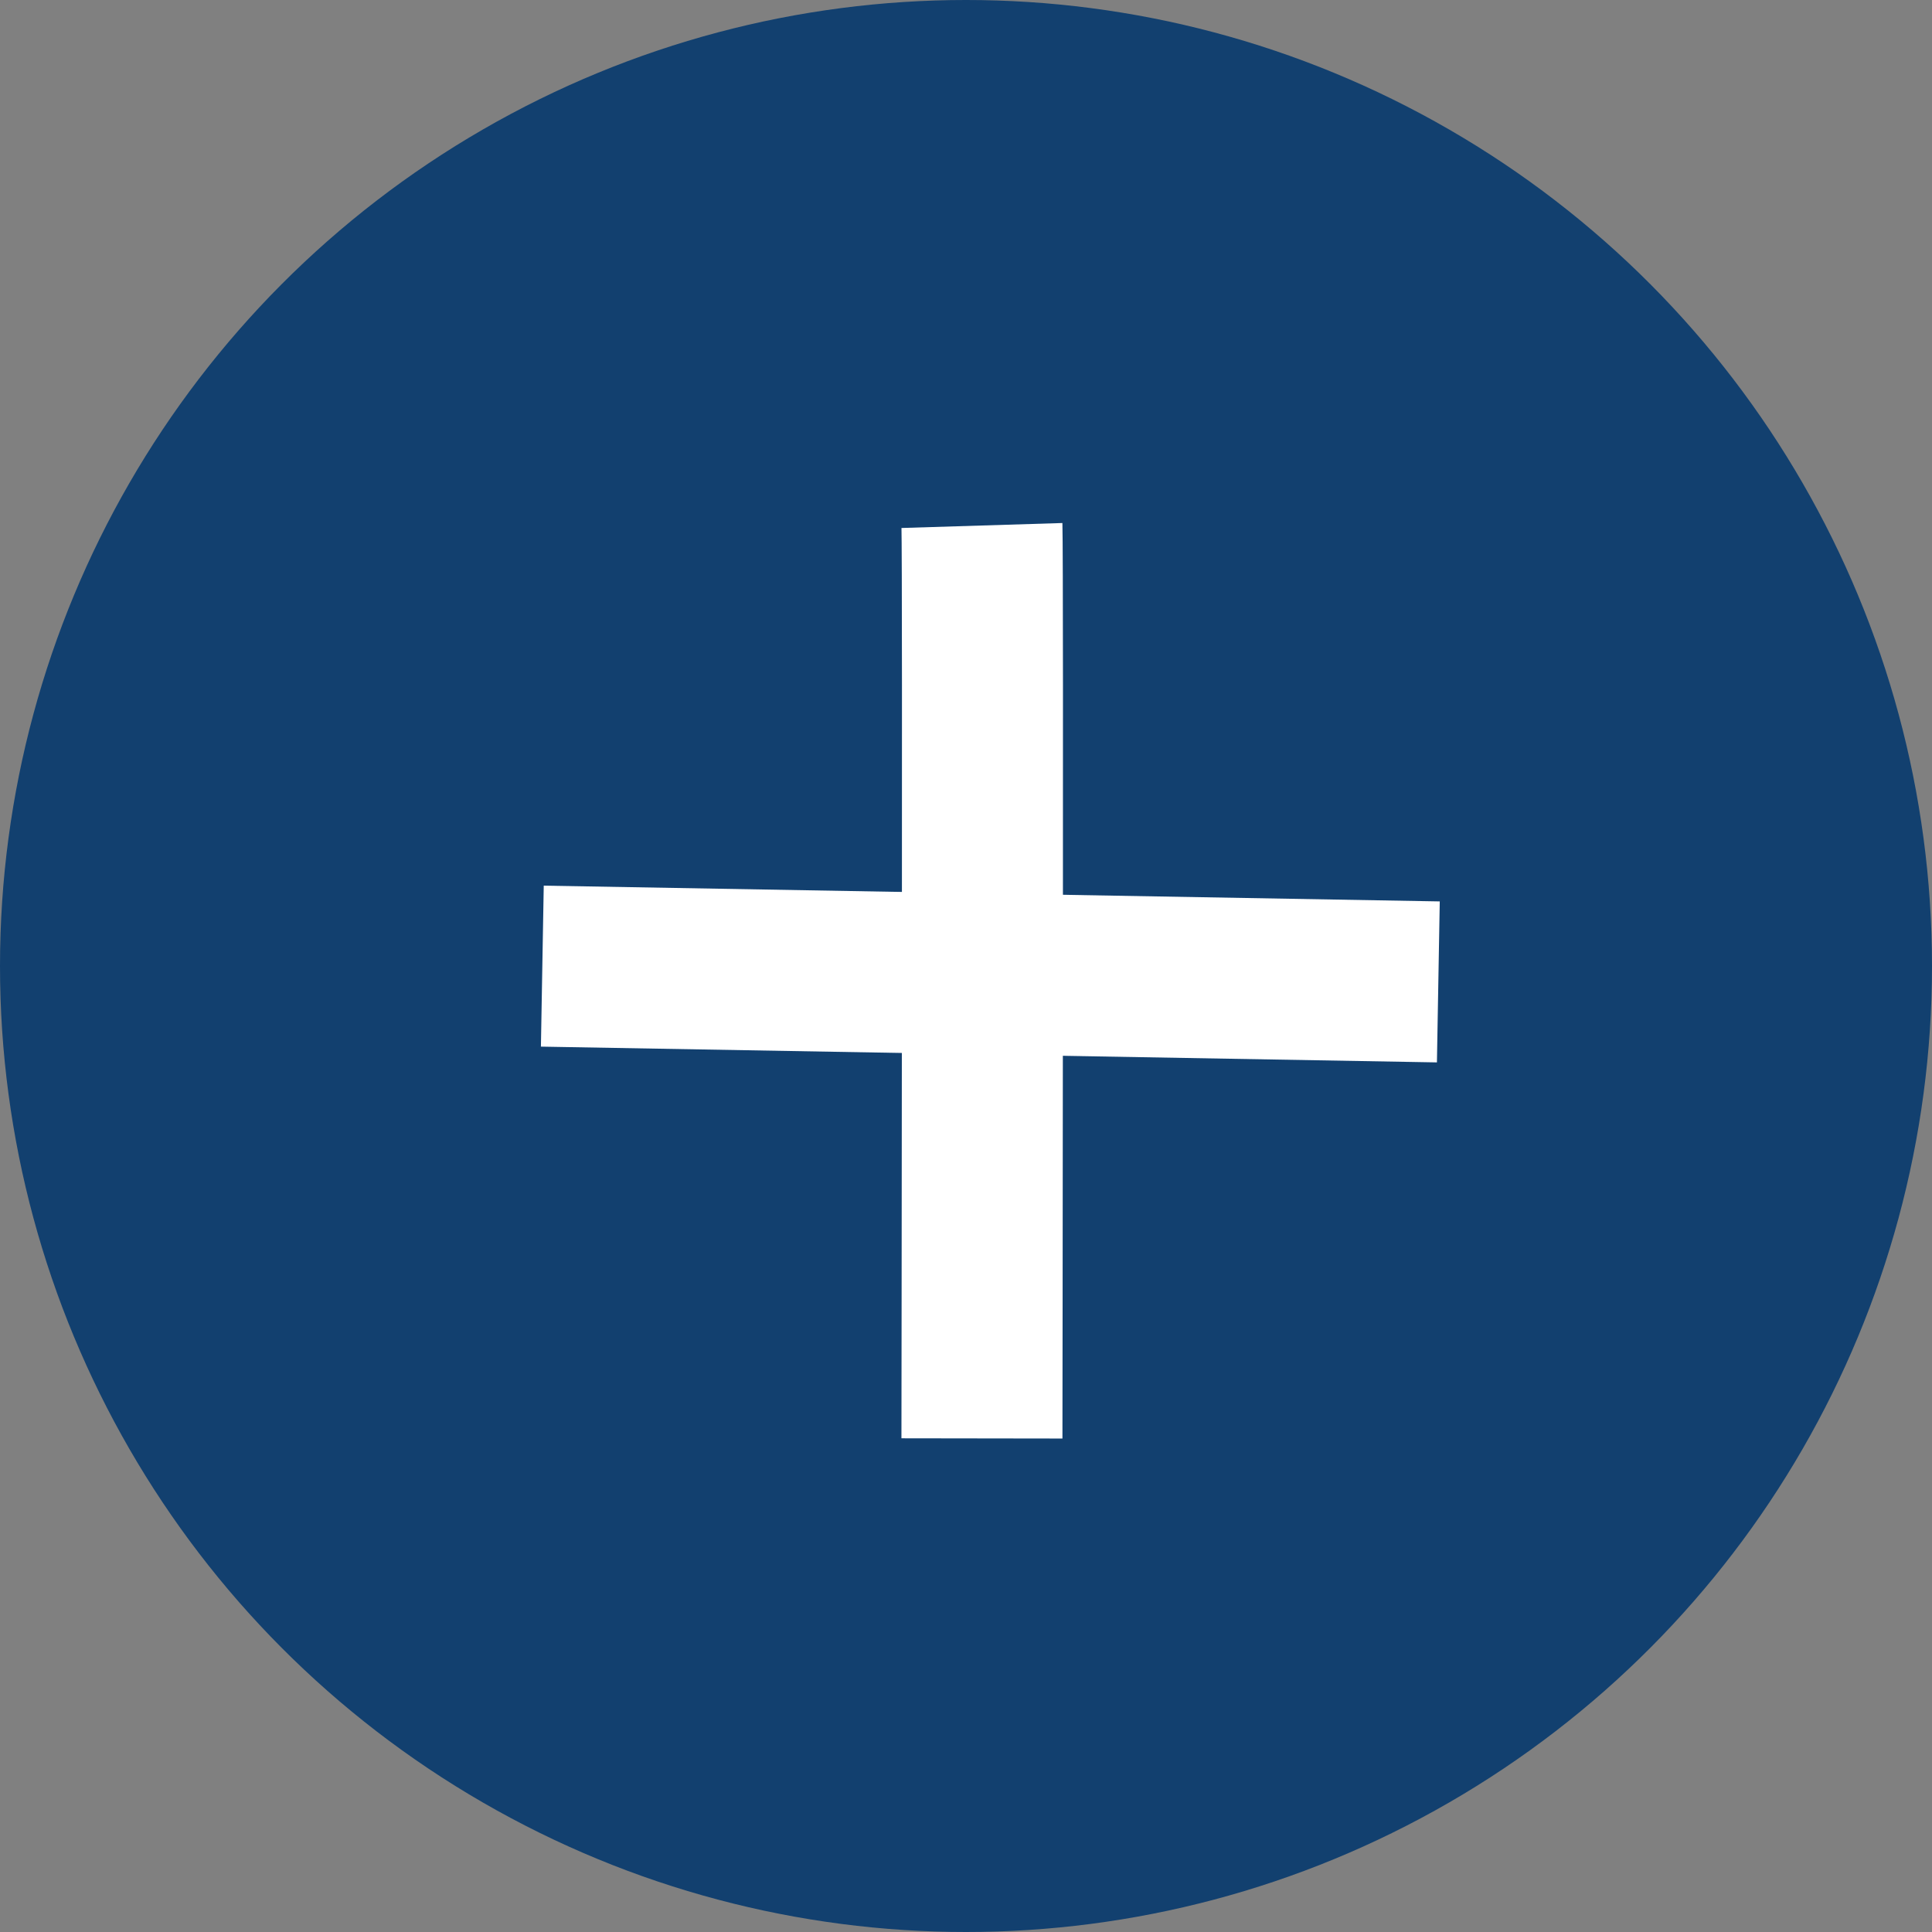
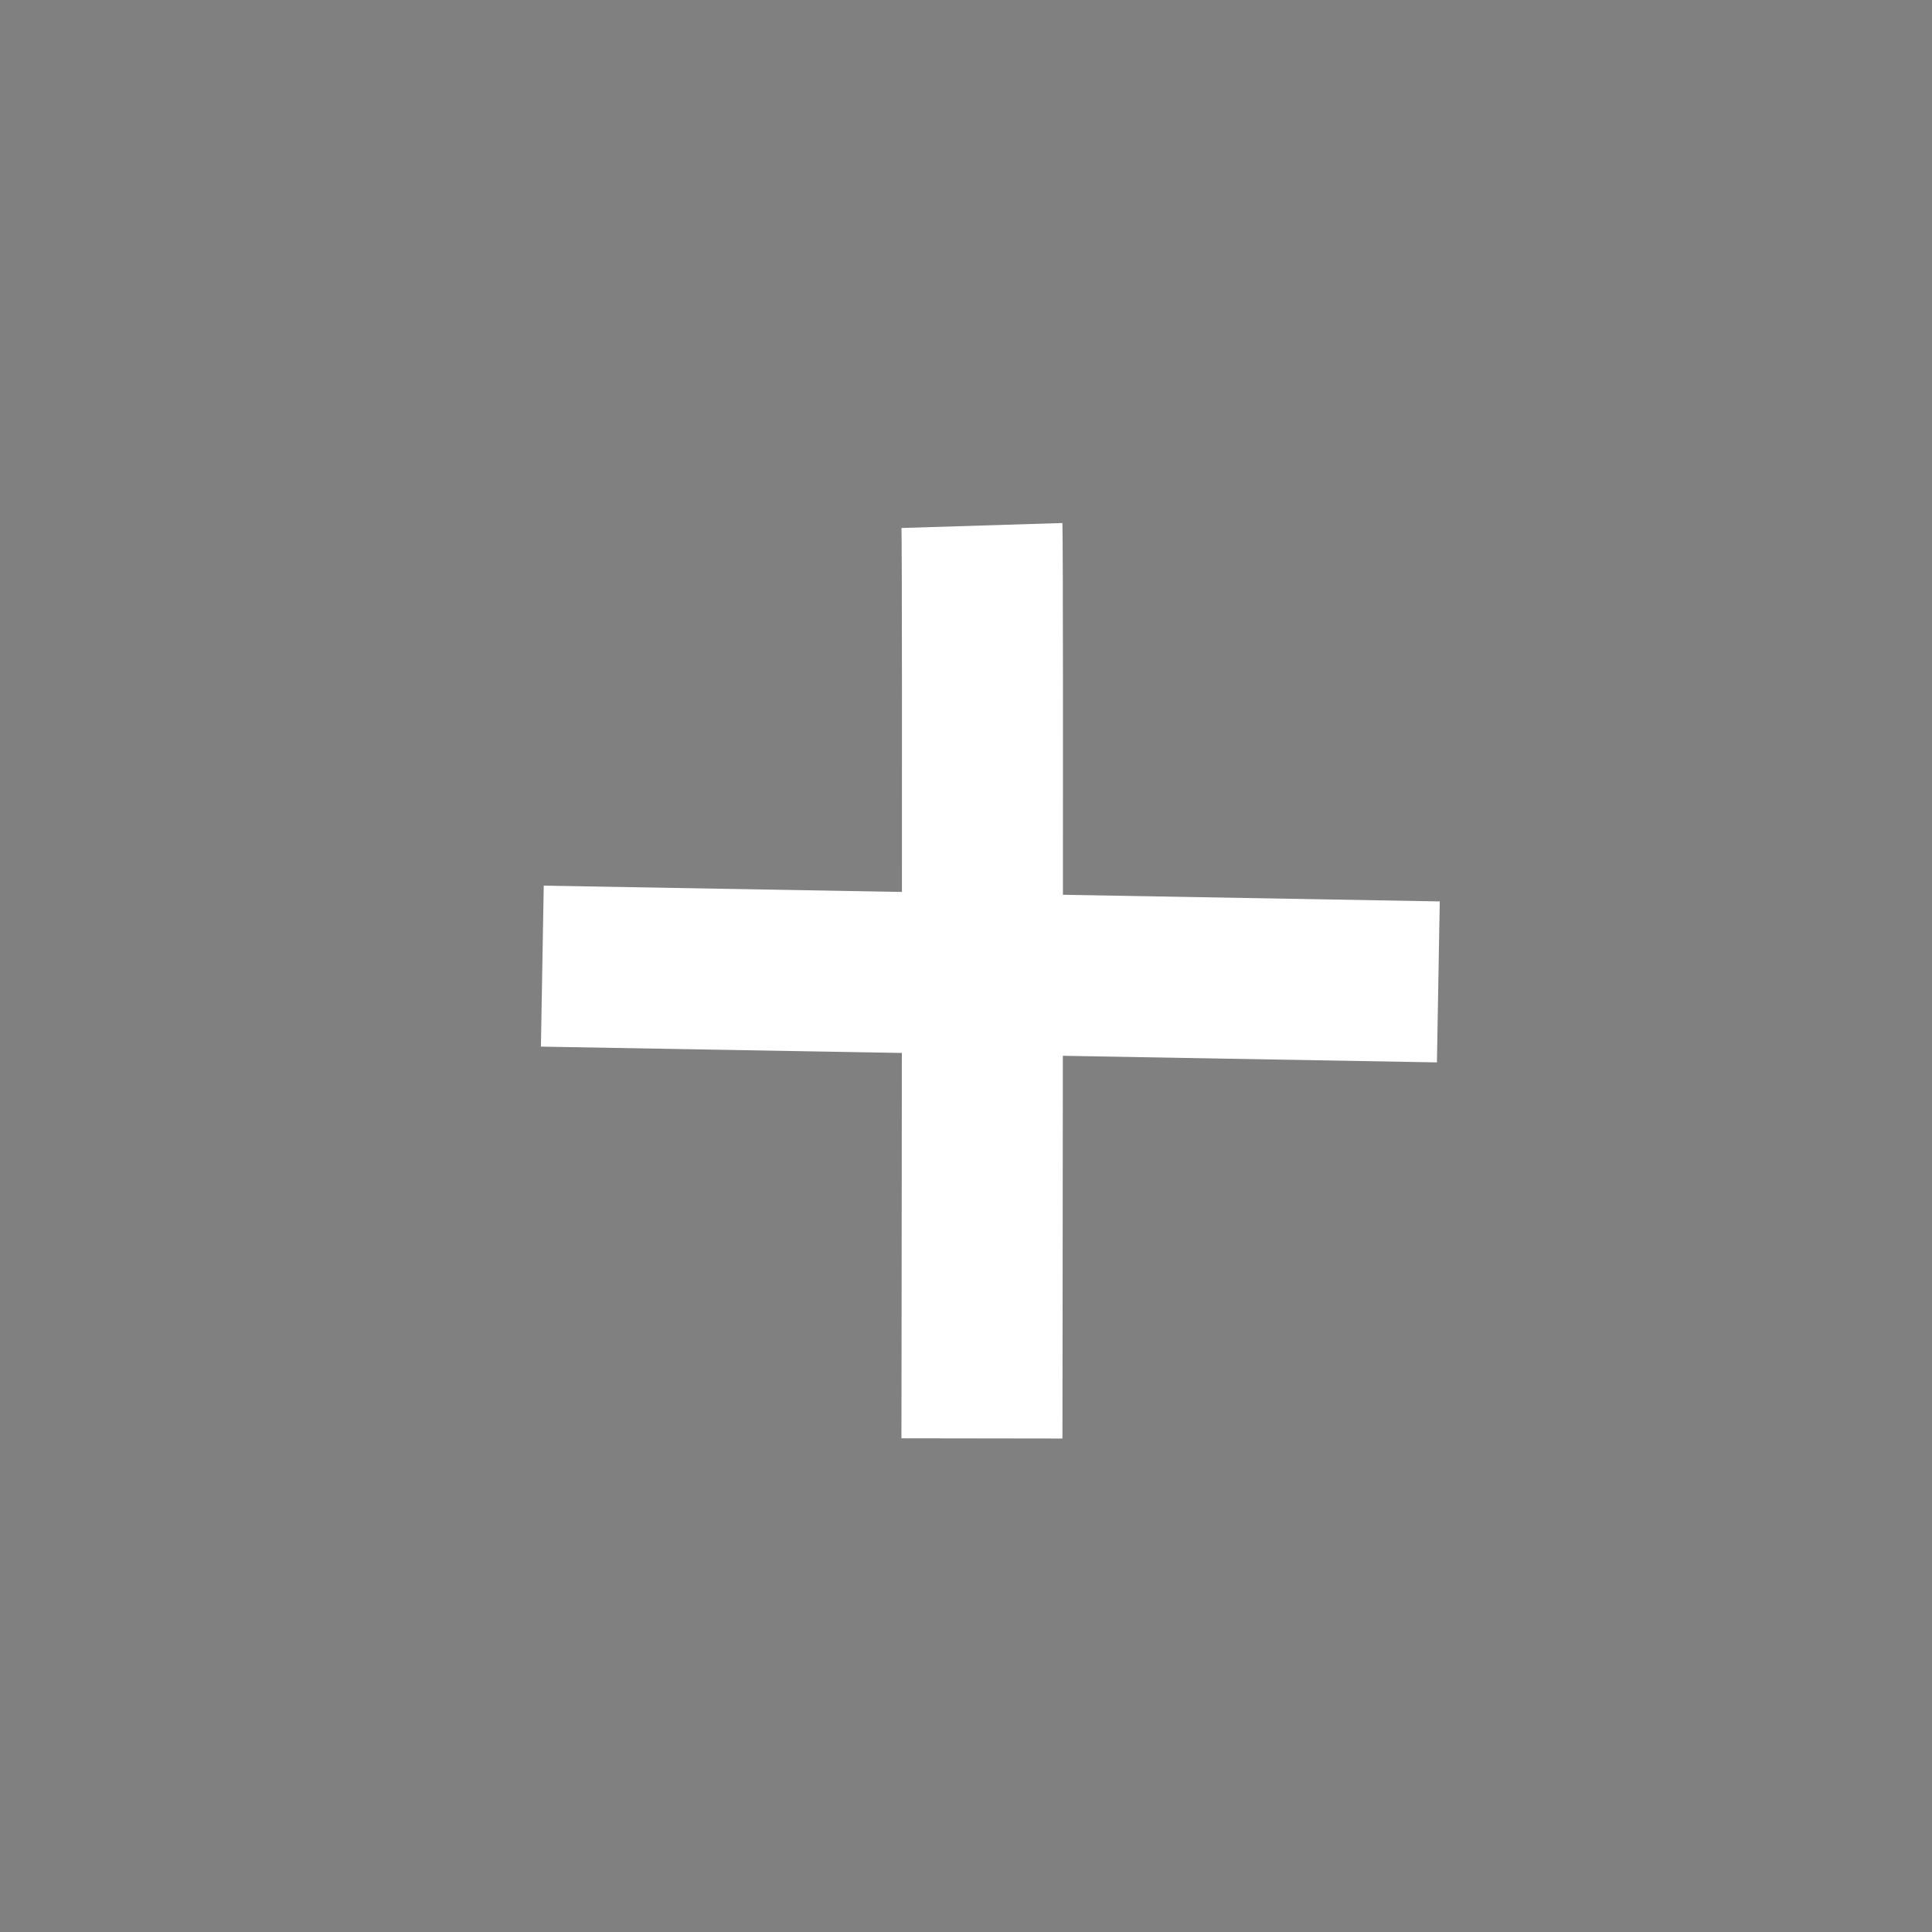
<svg xmlns="http://www.w3.org/2000/svg" width="24" height="24" viewBox="0 0 24 24">
  <rect x="0" y="0" width="24" height="24" fill="#808080" stroke="none" />
  <g id="Group_17553" data-name="Group 17553" transform="translate(-1055 -700)">
-     <circle id="Ellipse_51" data-name="Ellipse 51" cx="12" cy="12" r="12" transform="translate(1055 700)" fill="#12406f" />
    <g id="Group_17552" data-name="Group 17552" transform="translate(1067.198 706.528) rotate(45)">
      <path id="Path_24554" data-name="Path 24554" d="M0,0C.367.345,8.019,8.019,8.019,8.019" fill="none" stroke="#fff" stroke-width="2" />
      <path id="Path_24555" data-name="Path 24555" d="M8.009,0,0,7.732" transform="translate(0.009)" fill="none" stroke="#fff" stroke-width="2" />
    </g>
  </g>
</svg>